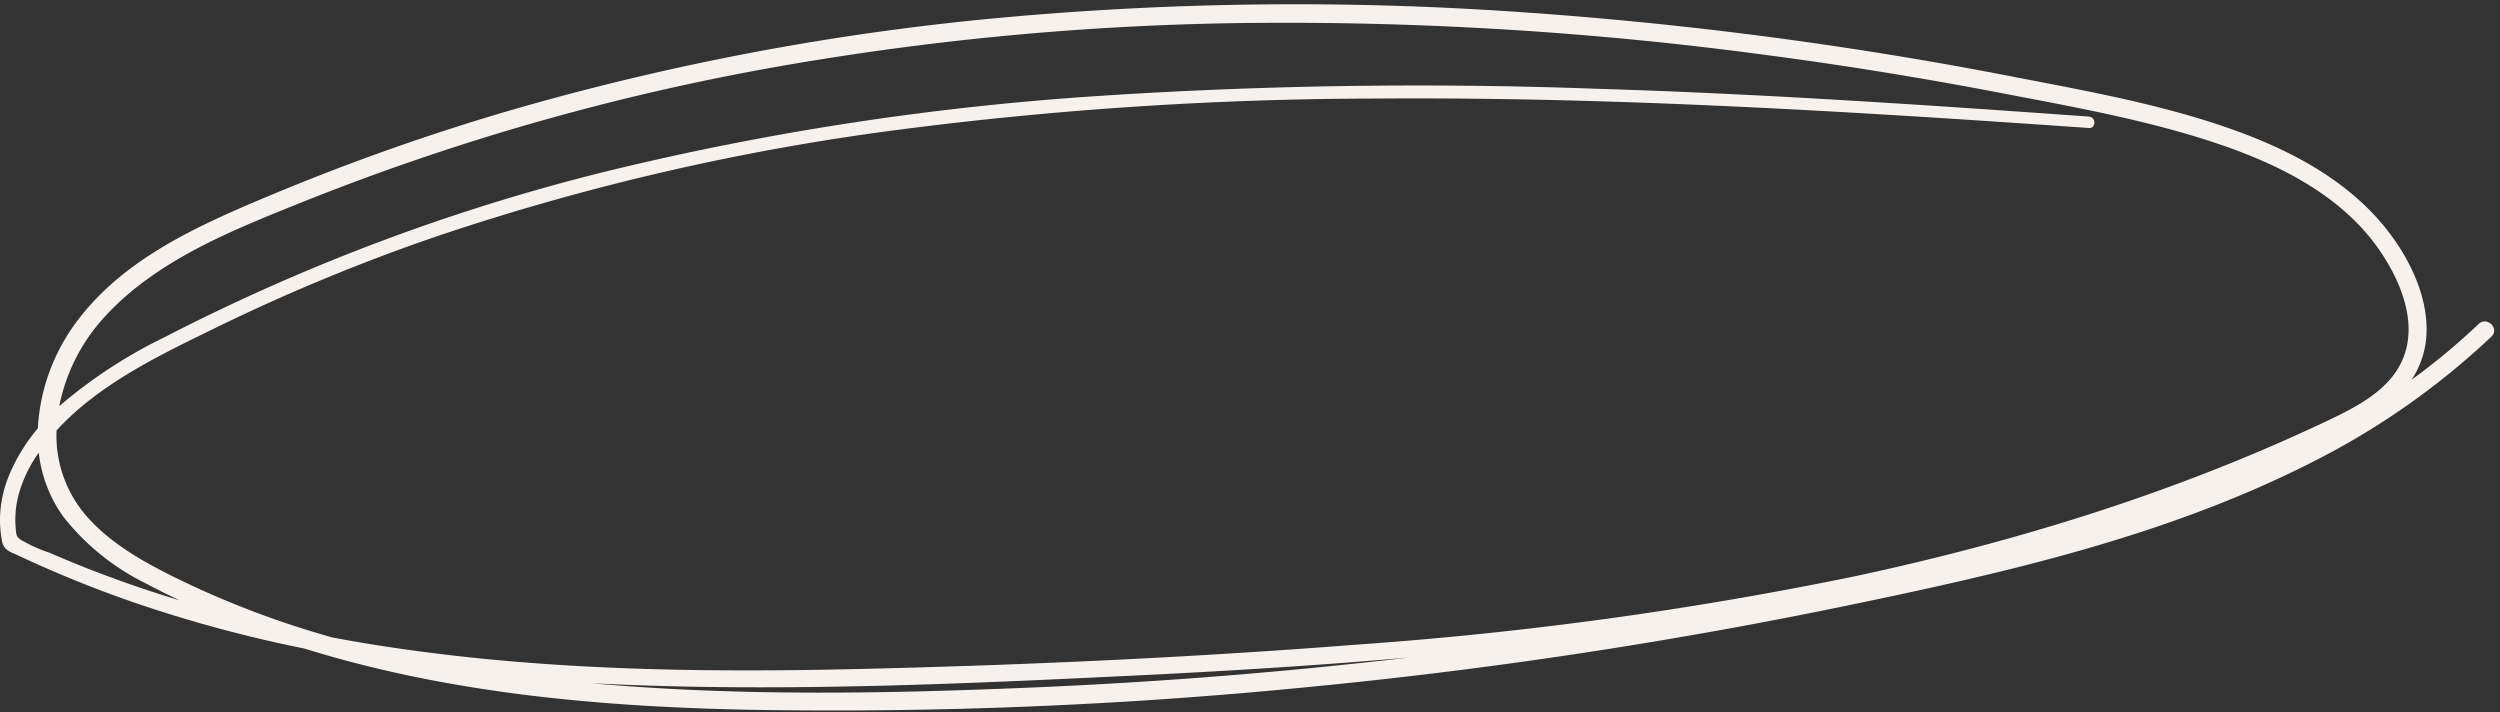
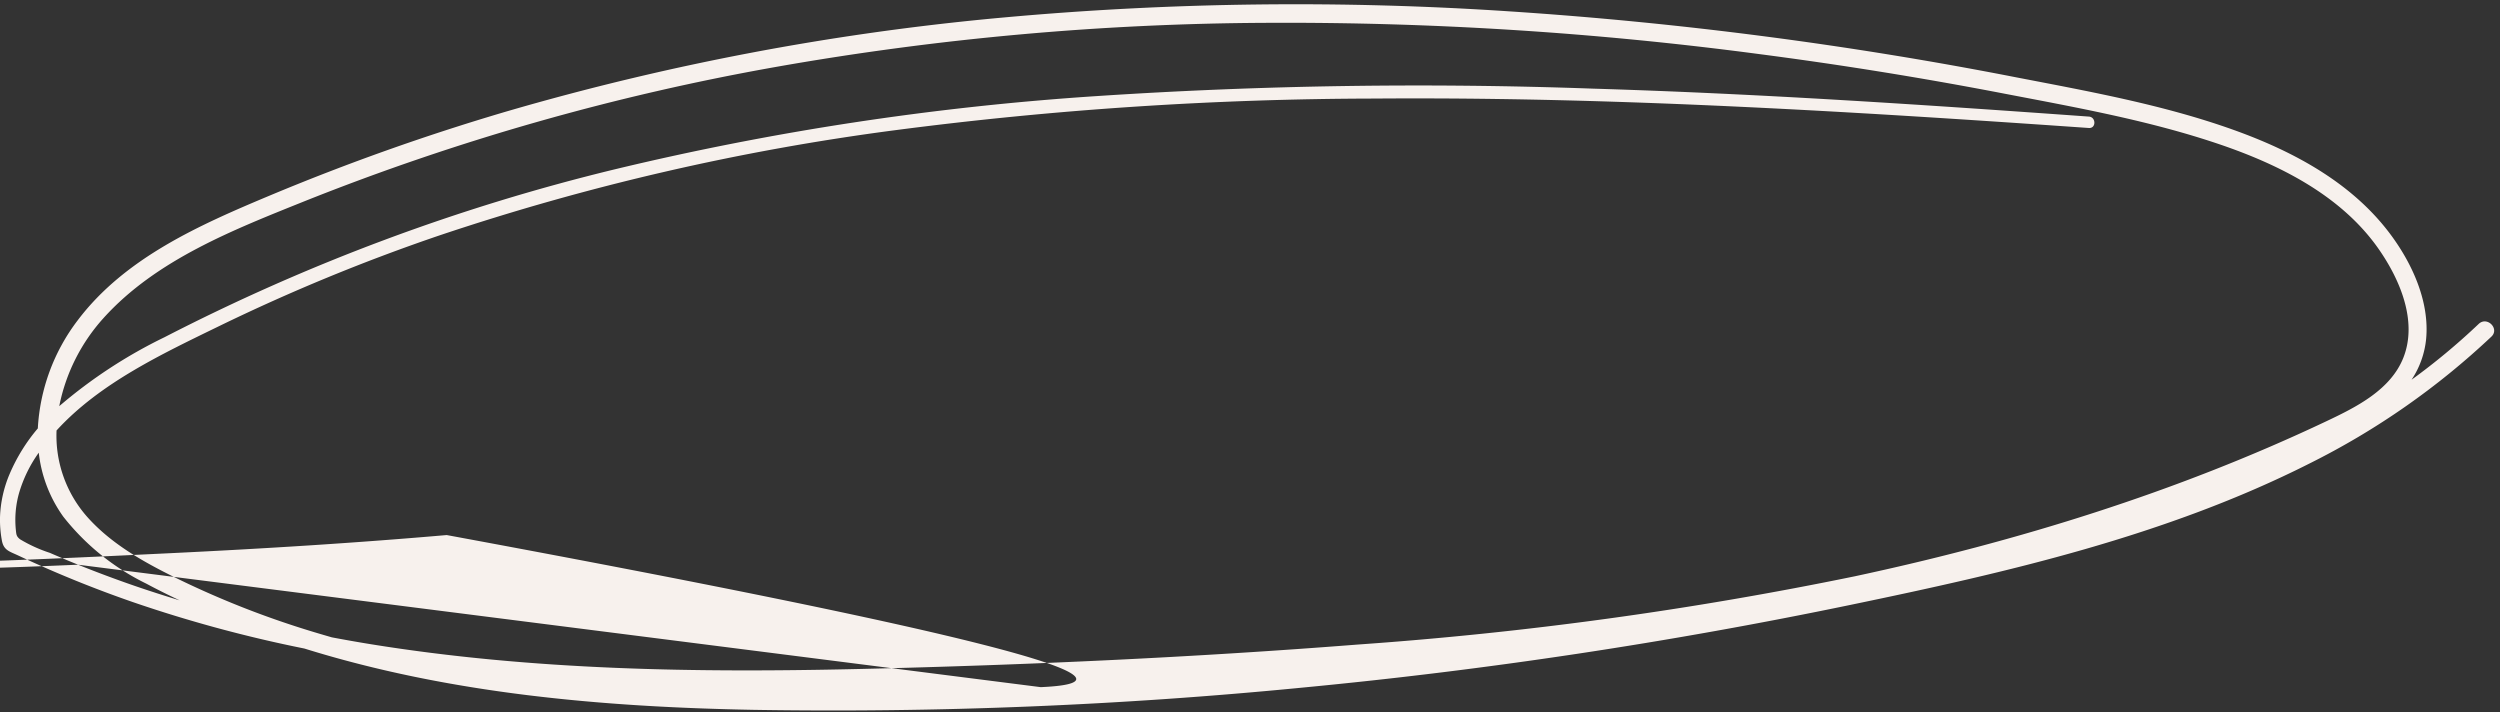
<svg xmlns="http://www.w3.org/2000/svg" fill="#f7f1ed" height="82.5" preserveAspectRatio="xMidYMid meet" version="1" viewBox="-0.0 -0.5 289.5 82.5" width="289.5" zoomAndPan="magnify">
  <rect x="-0.0" y="-0.5" width="289.5" height="82.5" fill="#333333" stroke="none" />
  <g data-name="18" id="change1_1">
-     <path d="M287.031,37.013a76.6,76.6,0,0,1-7.775,6.464,10.323,10.323,0,0,0,1.694-4.766c.379-4.176-1.5-8.43-3.9-11.753-4.445-6.163-11.33-9.877-18.342-12.395-8.155-2.928-16.808-4.479-25.291-6.119a464.359,464.359,0,0,0-58.4-7.613,373.649,373.649,0,0,0-58.863.7A303.438,303.438,0,0,0,58.746,12.381,265.2,265.2,0,0,0,31.28,22.128C23.137,25.539,14.465,29.347,8.992,36.6A22.66,22.66,0,0,0,4.38,49.108a20.648,20.648,0,0,0-3.248,5.237A13.985,13.985,0,0,0,0,59.442a13.428,13.428,0,0,0,.208,2.594c.2,1.18.85,1.3,1.9,1.79a135.973,135.973,0,0,0,13.256,5.389A155.179,155.179,0,0,0,35.246,74.6c16.776,5.23,34.554,6.775,52.054,7.1a558.131,558.131,0,0,0,63.563-2.579,587,587,0,0,0,63.452-9.581c18.116-3.76,36.534-7.982,53.15-16.379a87.6,87.6,0,0,0,21.041-14.681C289.48,37.56,288,36.087,287.031,37.013ZM11.963,36.361c6.105-6.788,15.143-10.281,23.419-13.606a278.265,278.265,0,0,1,54.441-15.5,335.33,335.33,0,0,1,56.83-5.111,417.232,417.232,0,0,1,56.923,3.6q14.329,1.862,28.527,4.6c8.337,1.6,16.824,3.119,24.88,5.854,6.971,2.367,14.143,5.941,18.467,12.138,2.435,3.489,4.522,8.309,2.878,12.54-1.462,3.763-5.466,5.762-8.9,7.388-17.372,8.234-35.872,13.951-54.644,17.971a437.453,437.453,0,0,1-57.5,7.9c-19.159,1.5-38.4,2.377-57.61,2.83-18.963.448-38.065.163-56.829-2.881-1.472-.239-2.94-.5-4.406-.776-1.637-.47-3.269-.961-4.885-1.5a104.778,104.778,0,0,1-13.262-5.423c-3.69-1.822-7.4-3.9-10.171-7.005A14.2,14.2,0,0,1,6.548,49.349c5.021-5.5,12.285-8.893,18.834-12.088A221.944,221.944,0,0,1,50.848,26.775a280.171,280.171,0,0,1,52.827-12.2,434.735,434.735,0,0,1,55.558-3.662c18.654-.143,37.305.593,55.925,1.672,8.916.517,17.827,1.115,26.737,1.736.848.059.843-1.26,0-1.32-19.125-1.374-38.265-2.658-57.433-3.237a564.213,564.213,0,0,0-57.489.865,330.975,330.975,0,0,0-55.83,8.491,234.429,234.429,0,0,0-52.1,19.434A56.782,56.782,0,0,0,6.861,46.534,21.436,21.436,0,0,1,11.963,36.361ZM9.04,64.893Q7.4,64.23,5.776,63.522a16.831,16.831,0,0,1-3.447-1.569c-.434-.34-.438-.533-.5-1.146-.038-.389-.054-.781-.053-1.172a11.521,11.521,0,0,1,.413-2.977,15.491,15.491,0,0,1,2.3-4.737,15.65,15.65,0,0,0,2.844,7.413A27.7,27.7,0,0,0,16.95,67.09c1.264.679,2.552,1.315,3.851,1.93-1.736-.528-3.465-1.077-5.182-1.669Q12.3,66.206,9.04,64.893ZM120.519,79.072c-17.289.748-34.8,1.1-52.076-.458q1.951.1,3.9.18c19.681.779,39.416-.115,59.075-1.066,10.606-.513,21.21-1.17,31.789-2.089Q141.935,78.134,120.519,79.072Z" />
+     <path d="M287.031,37.013a76.6,76.6,0,0,1-7.775,6.464,10.323,10.323,0,0,0,1.694-4.766c.379-4.176-1.5-8.43-3.9-11.753-4.445-6.163-11.33-9.877-18.342-12.395-8.155-2.928-16.808-4.479-25.291-6.119a464.359,464.359,0,0,0-58.4-7.613,373.649,373.649,0,0,0-58.863.7A303.438,303.438,0,0,0,58.746,12.381,265.2,265.2,0,0,0,31.28,22.128C23.137,25.539,14.465,29.347,8.992,36.6A22.66,22.66,0,0,0,4.38,49.108a20.648,20.648,0,0,0-3.248,5.237A13.985,13.985,0,0,0,0,59.442a13.428,13.428,0,0,0,.208,2.594c.2,1.18.85,1.3,1.9,1.79a135.973,135.973,0,0,0,13.256,5.389A155.179,155.179,0,0,0,35.246,74.6c16.776,5.23,34.554,6.775,52.054,7.1a558.131,558.131,0,0,0,63.563-2.579,587,587,0,0,0,63.452-9.581c18.116-3.76,36.534-7.982,53.15-16.379a87.6,87.6,0,0,0,21.041-14.681C289.48,37.56,288,36.087,287.031,37.013ZM11.963,36.361c6.105-6.788,15.143-10.281,23.419-13.606a278.265,278.265,0,0,1,54.441-15.5,335.33,335.33,0,0,1,56.83-5.111,417.232,417.232,0,0,1,56.923,3.6q14.329,1.862,28.527,4.6c8.337,1.6,16.824,3.119,24.88,5.854,6.971,2.367,14.143,5.941,18.467,12.138,2.435,3.489,4.522,8.309,2.878,12.54-1.462,3.763-5.466,5.762-8.9,7.388-17.372,8.234-35.872,13.951-54.644,17.971a437.453,437.453,0,0,1-57.5,7.9c-19.159,1.5-38.4,2.377-57.61,2.83-18.963.448-38.065.163-56.829-2.881-1.472-.239-2.94-.5-4.406-.776-1.637-.47-3.269-.961-4.885-1.5a104.778,104.778,0,0,1-13.262-5.423c-3.69-1.822-7.4-3.9-10.171-7.005A14.2,14.2,0,0,1,6.548,49.349c5.021-5.5,12.285-8.893,18.834-12.088A221.944,221.944,0,0,1,50.848,26.775a280.171,280.171,0,0,1,52.827-12.2,434.735,434.735,0,0,1,55.558-3.662c18.654-.143,37.305.593,55.925,1.672,8.916.517,17.827,1.115,26.737,1.736.848.059.843-1.26,0-1.32-19.125-1.374-38.265-2.658-57.433-3.237a564.213,564.213,0,0,0-57.489.865,330.975,330.975,0,0,0-55.83,8.491,234.429,234.429,0,0,0-52.1,19.434A56.782,56.782,0,0,0,6.861,46.534,21.436,21.436,0,0,1,11.963,36.361ZM9.04,64.893Q7.4,64.23,5.776,63.522a16.831,16.831,0,0,1-3.447-1.569c-.434-.34-.438-.533-.5-1.146-.038-.389-.054-.781-.053-1.172a11.521,11.521,0,0,1,.413-2.977,15.491,15.491,0,0,1,2.3-4.737,15.65,15.65,0,0,0,2.844,7.413A27.7,27.7,0,0,0,16.95,67.09c1.264.679,2.552,1.315,3.851,1.93-1.736-.528-3.465-1.077-5.182-1.669Q12.3,66.206,9.04,64.893Zc-17.289.748-34.8,1.1-52.076-.458q1.951.1,3.9.18c19.681.779,39.416-.115,59.075-1.066,10.606-.513,21.21-1.17,31.789-2.089Q141.935,78.134,120.519,79.072Z" />
  </g>
</svg>